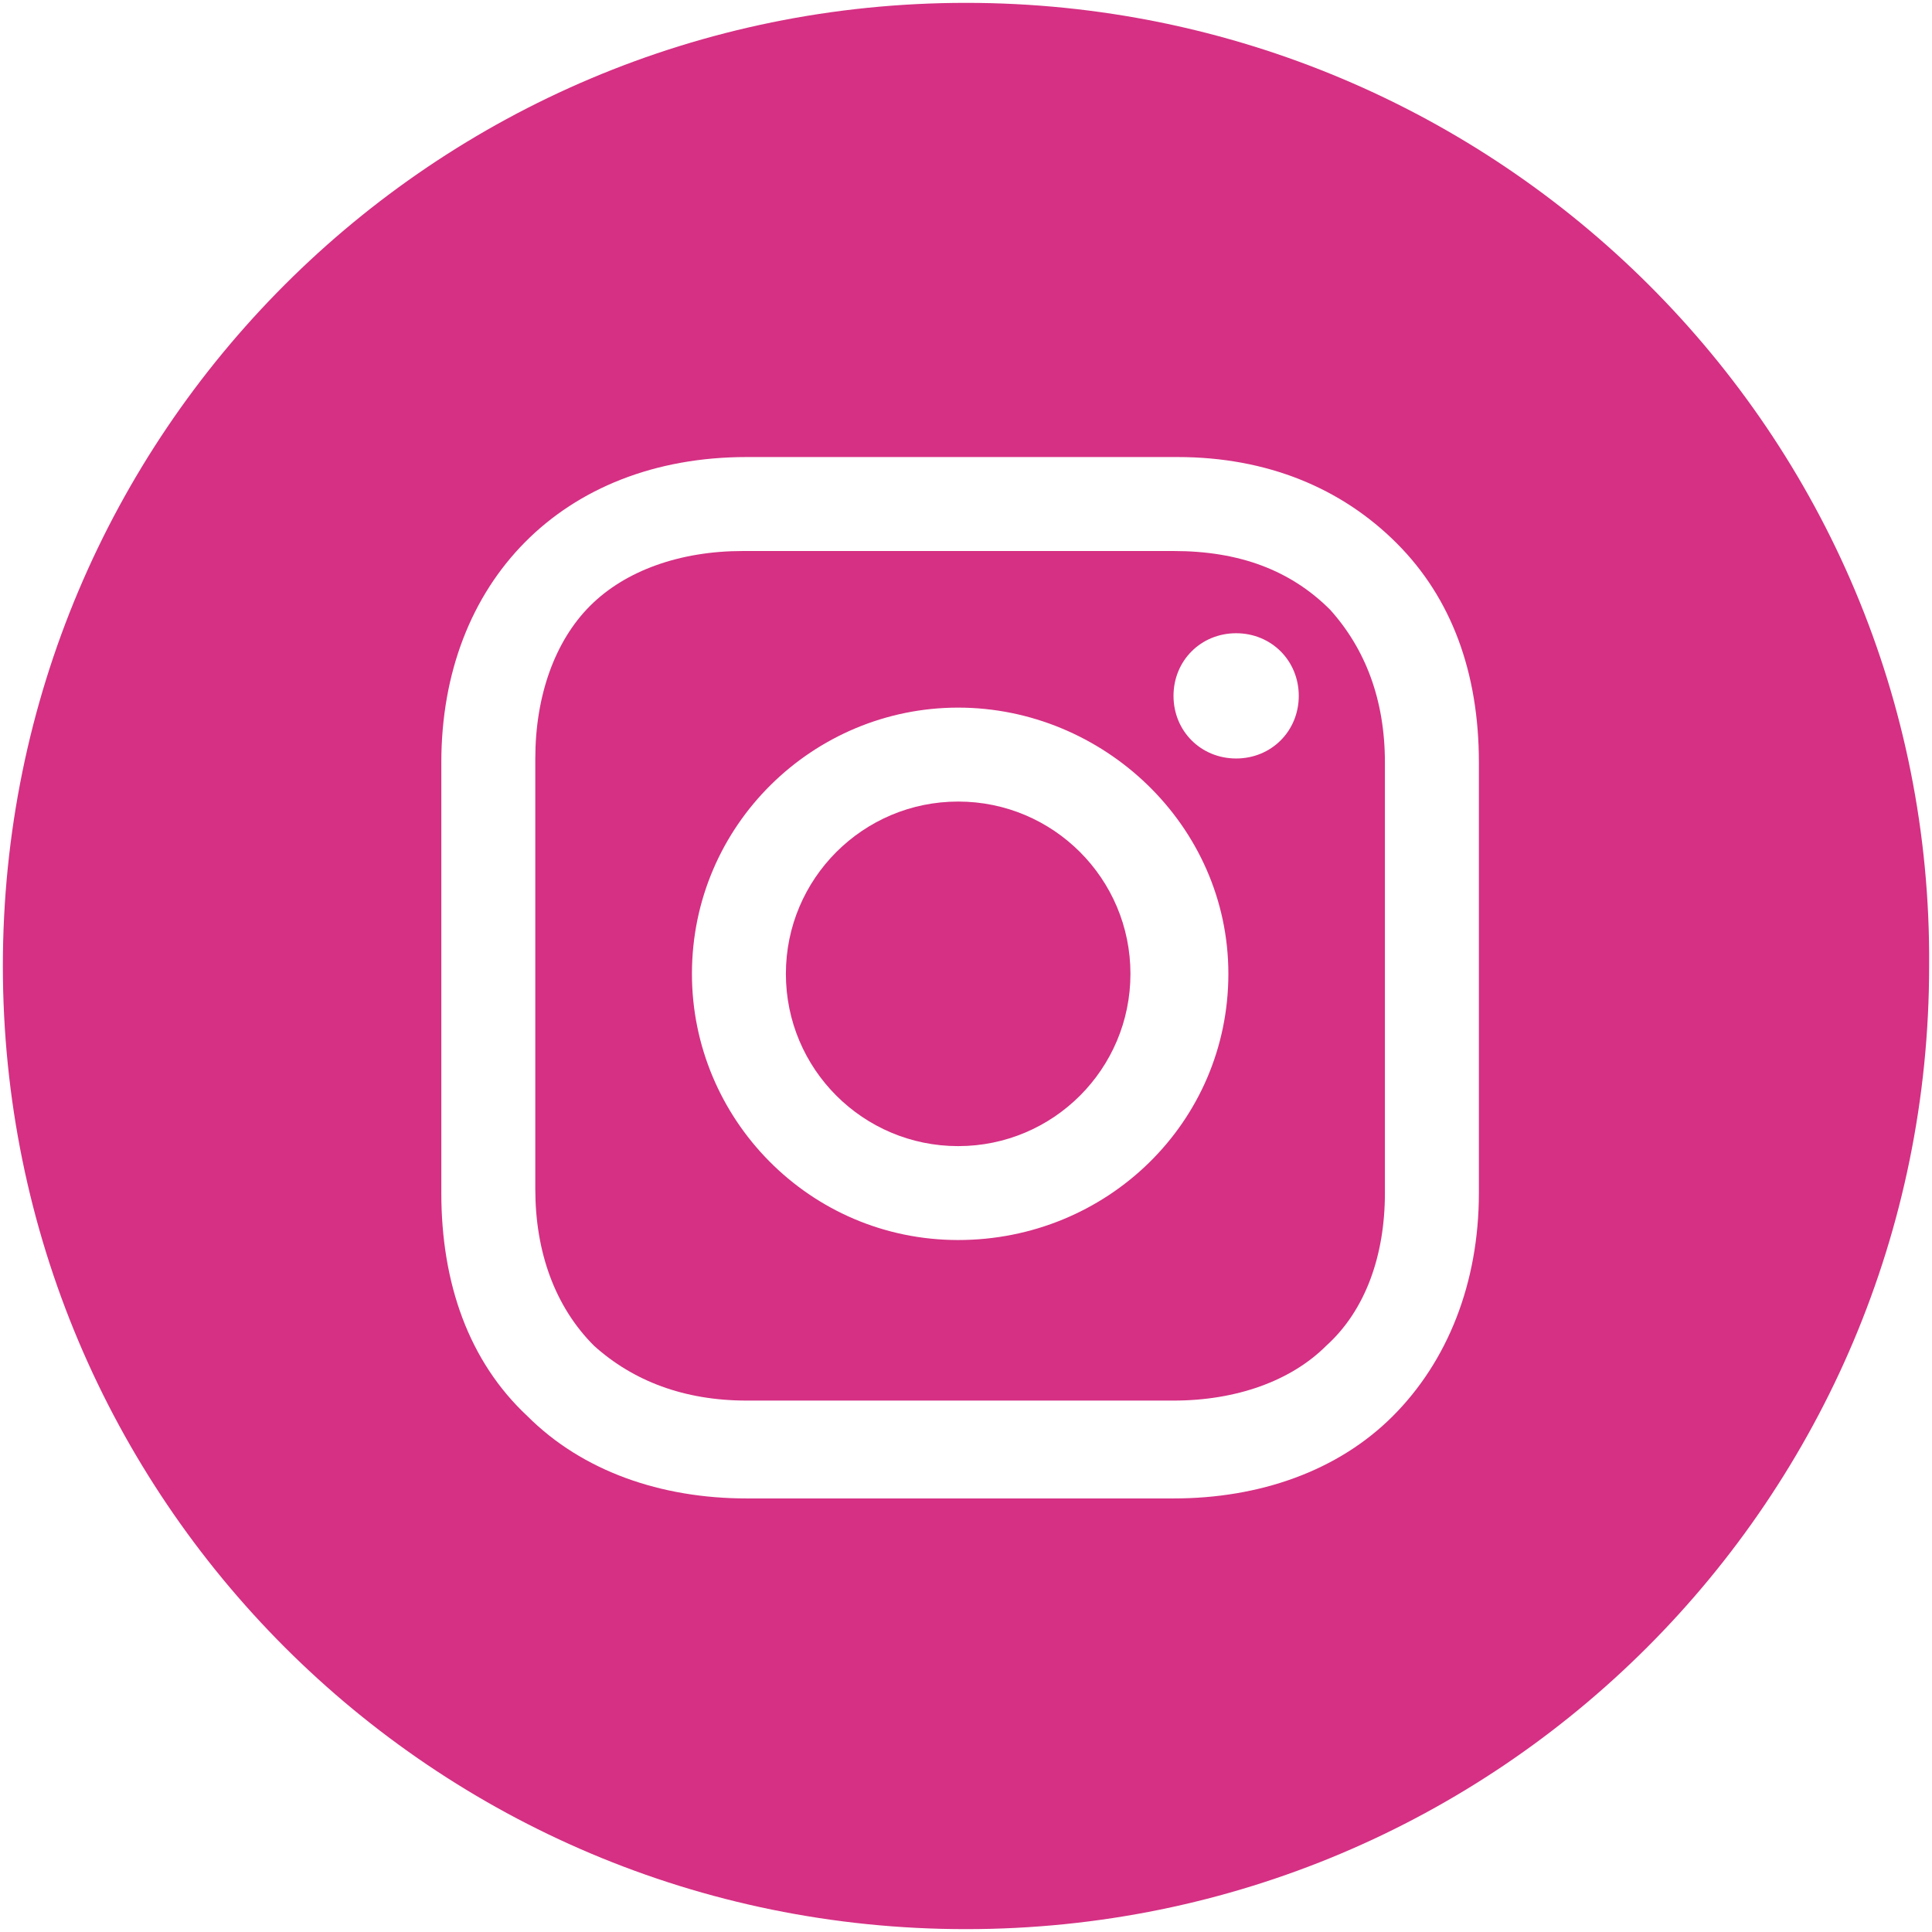
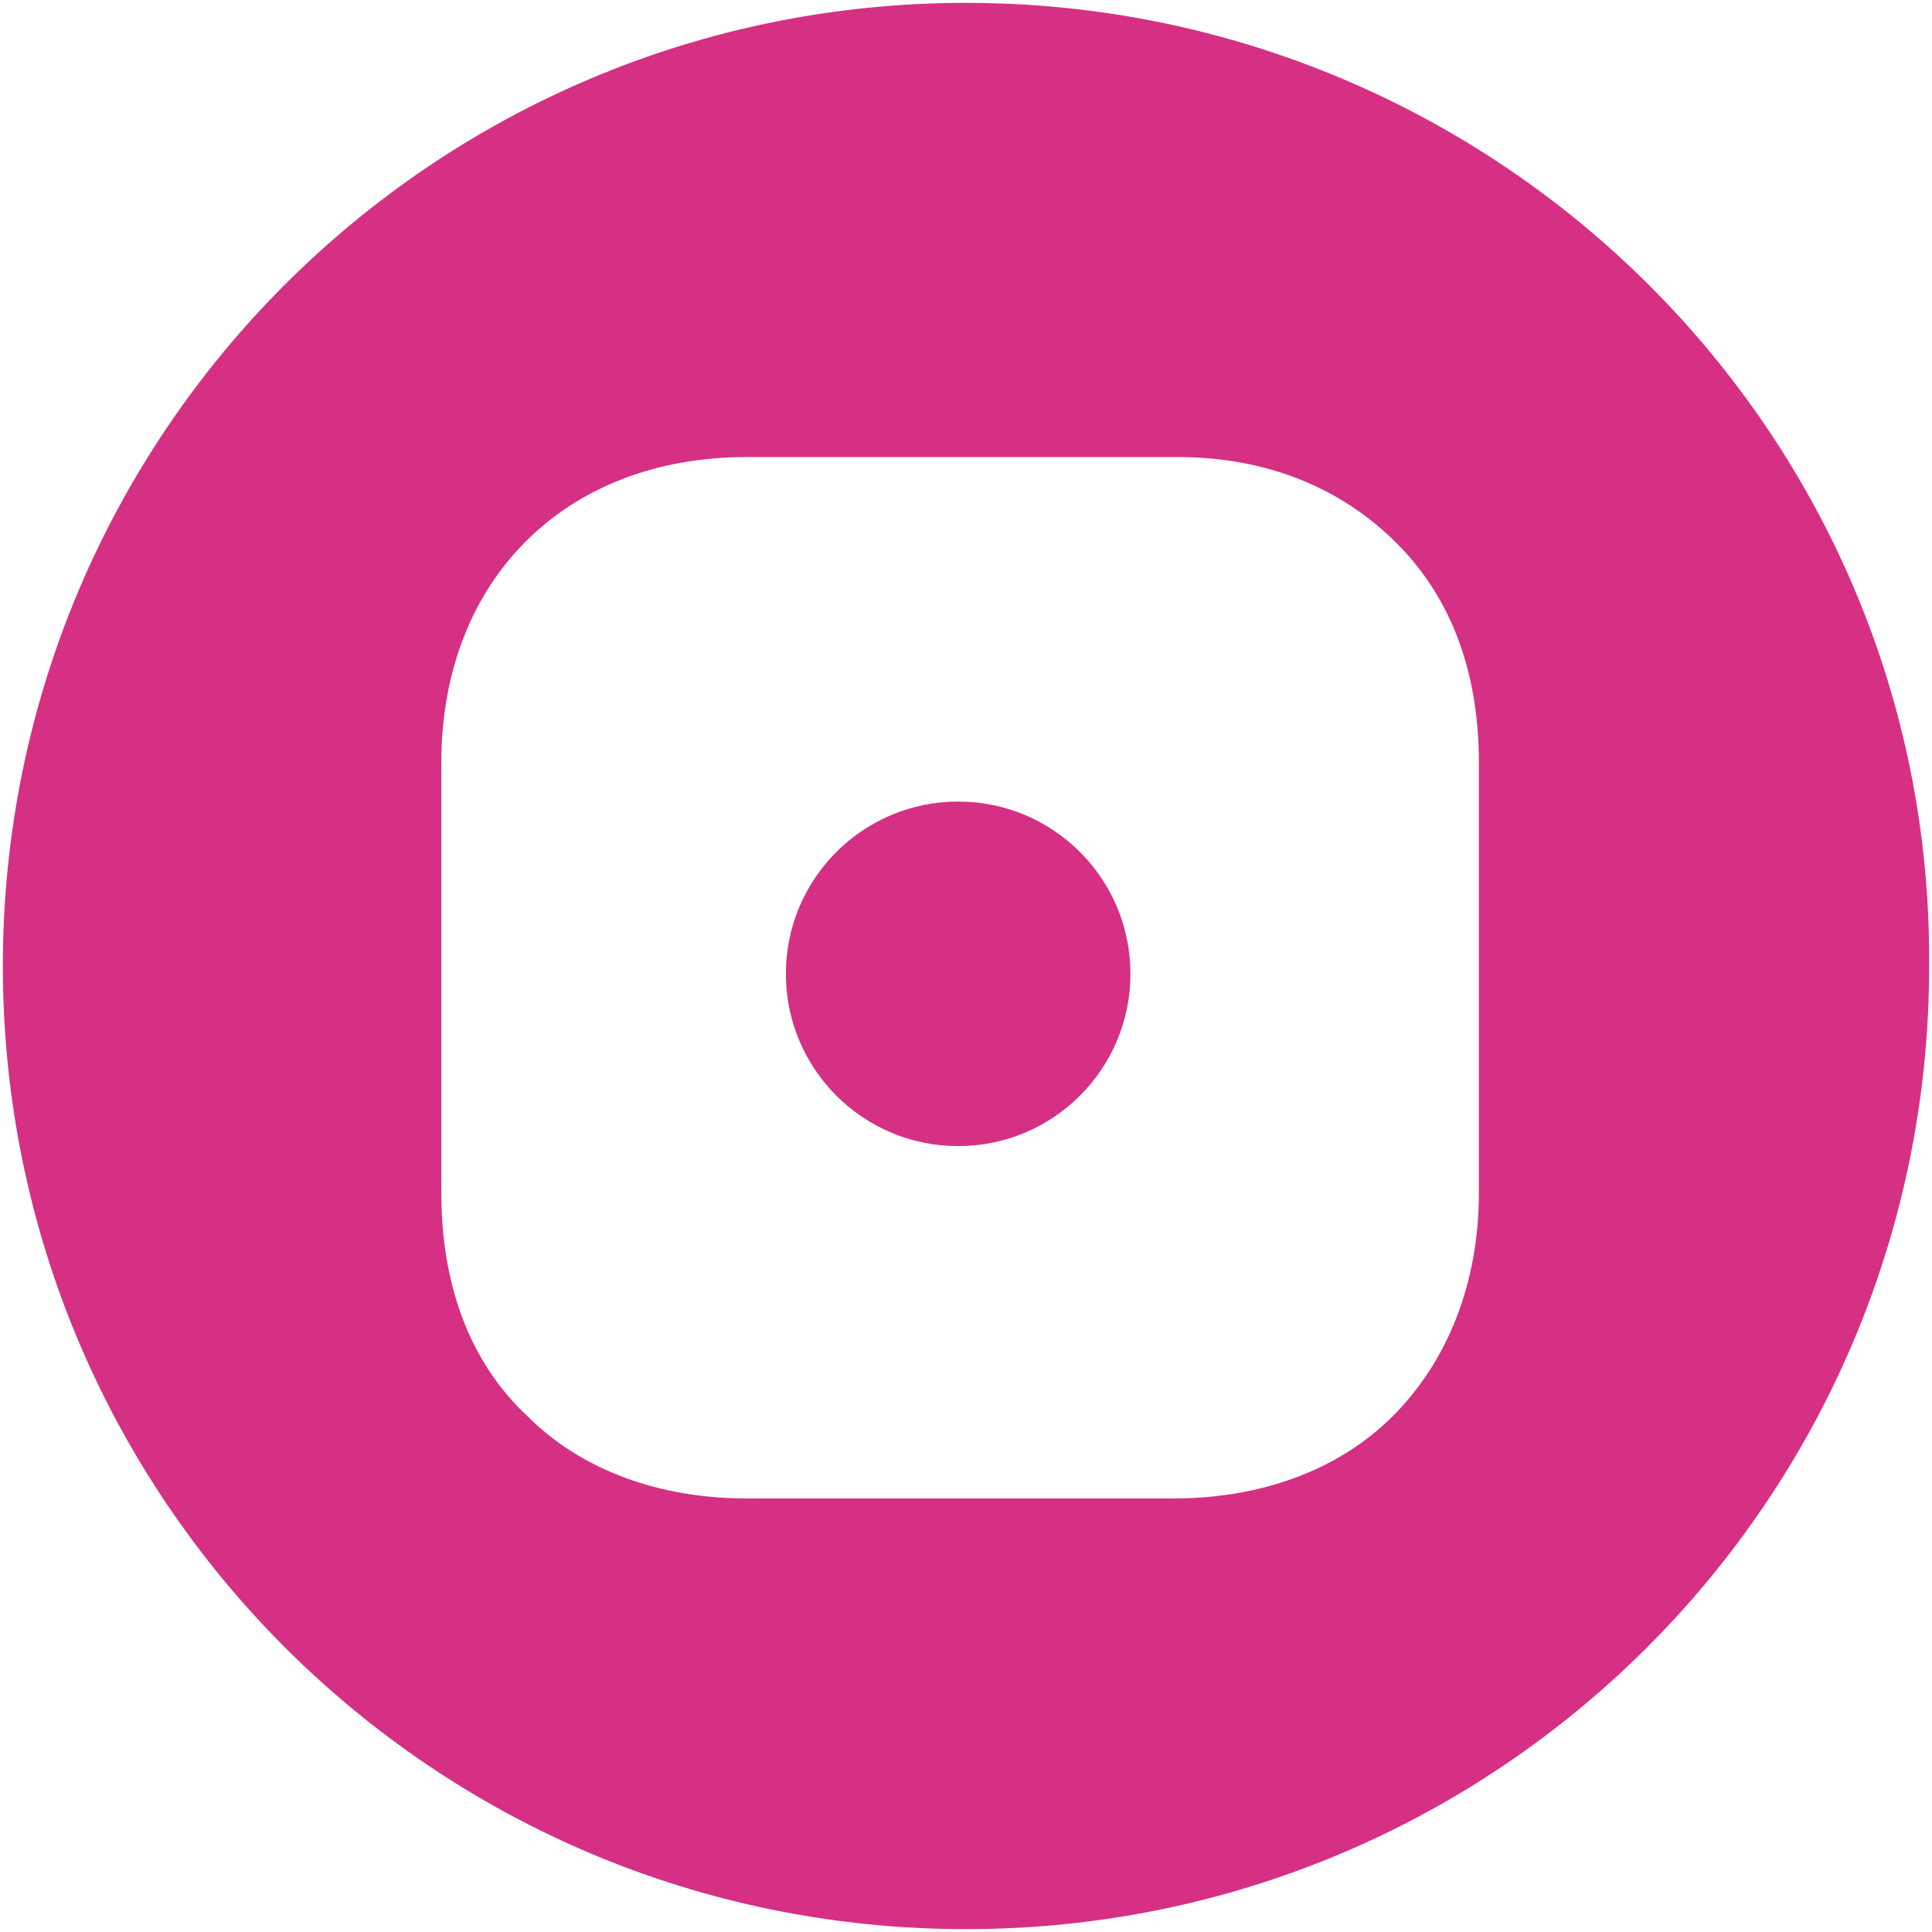
<svg xmlns="http://www.w3.org/2000/svg" version="1.1" id="Layer_1" x="0px" y="0px" width="56.7px" height="56.7px" viewBox="0 0 56.7 56.7" enable-background="new 0 0 56.7 56.7" xml:space="preserve">
  <g>
    <circle fill="#D53083" cx="28.12" cy="28.58" r="5.056" />
-     <path fill="#D53083" d="M34.44,16.171H21.8c-1.839,0-3.447,0.574-4.481,1.608c-1.035,1.034-1.609,2.643-1.609,4.481V34.9   c0,1.838,0.574,3.447,1.724,4.596c1.149,1.034,2.643,1.608,4.481,1.608H34.44c1.838,0,3.446-0.574,4.481-1.608   c1.148-1.035,1.723-2.644,1.723-4.481V22.375c0-1.838-0.574-3.332-1.608-4.481C37.886,16.745,36.392,16.171,34.44,16.171z    M28.12,36.392c-4.367,0-7.813-3.562-7.813-7.812c0-4.367,3.562-7.813,7.813-7.813c4.251,0,7.93,3.447,7.93,7.813   C36.049,32.945,32.486,36.392,28.12,36.392z M36.278,22.26c-1.034,0-1.838-0.804-1.838-1.838c0-1.034,0.804-1.838,1.838-1.838   s1.838,0.805,1.838,1.838C38.116,21.456,37.312,22.26,36.278,22.26z" />
    <path fill="#D53083" d="M28.349,0.084c-15.626,0-28.265,12.639-28.265,28.265c0,15.627,12.639,28.267,28.265,28.267   c15.627,0,28.267-12.64,28.267-28.267C56.731,12.724,43.976,0.084,28.349,0.084z M43.402,35.014c0,2.643-0.919,4.94-2.528,6.548   c-1.609,1.609-3.907,2.414-6.434,2.414H21.915c-2.528,0-4.826-0.805-6.435-2.414c-1.724-1.607-2.528-3.905-2.528-6.548V22.375   c0-5.286,3.562-8.962,8.963-8.962h12.639c2.644,0,4.826,0.919,6.434,2.528c1.609,1.608,2.414,3.792,2.414,6.435V35.014z" />
  </g>
</svg>